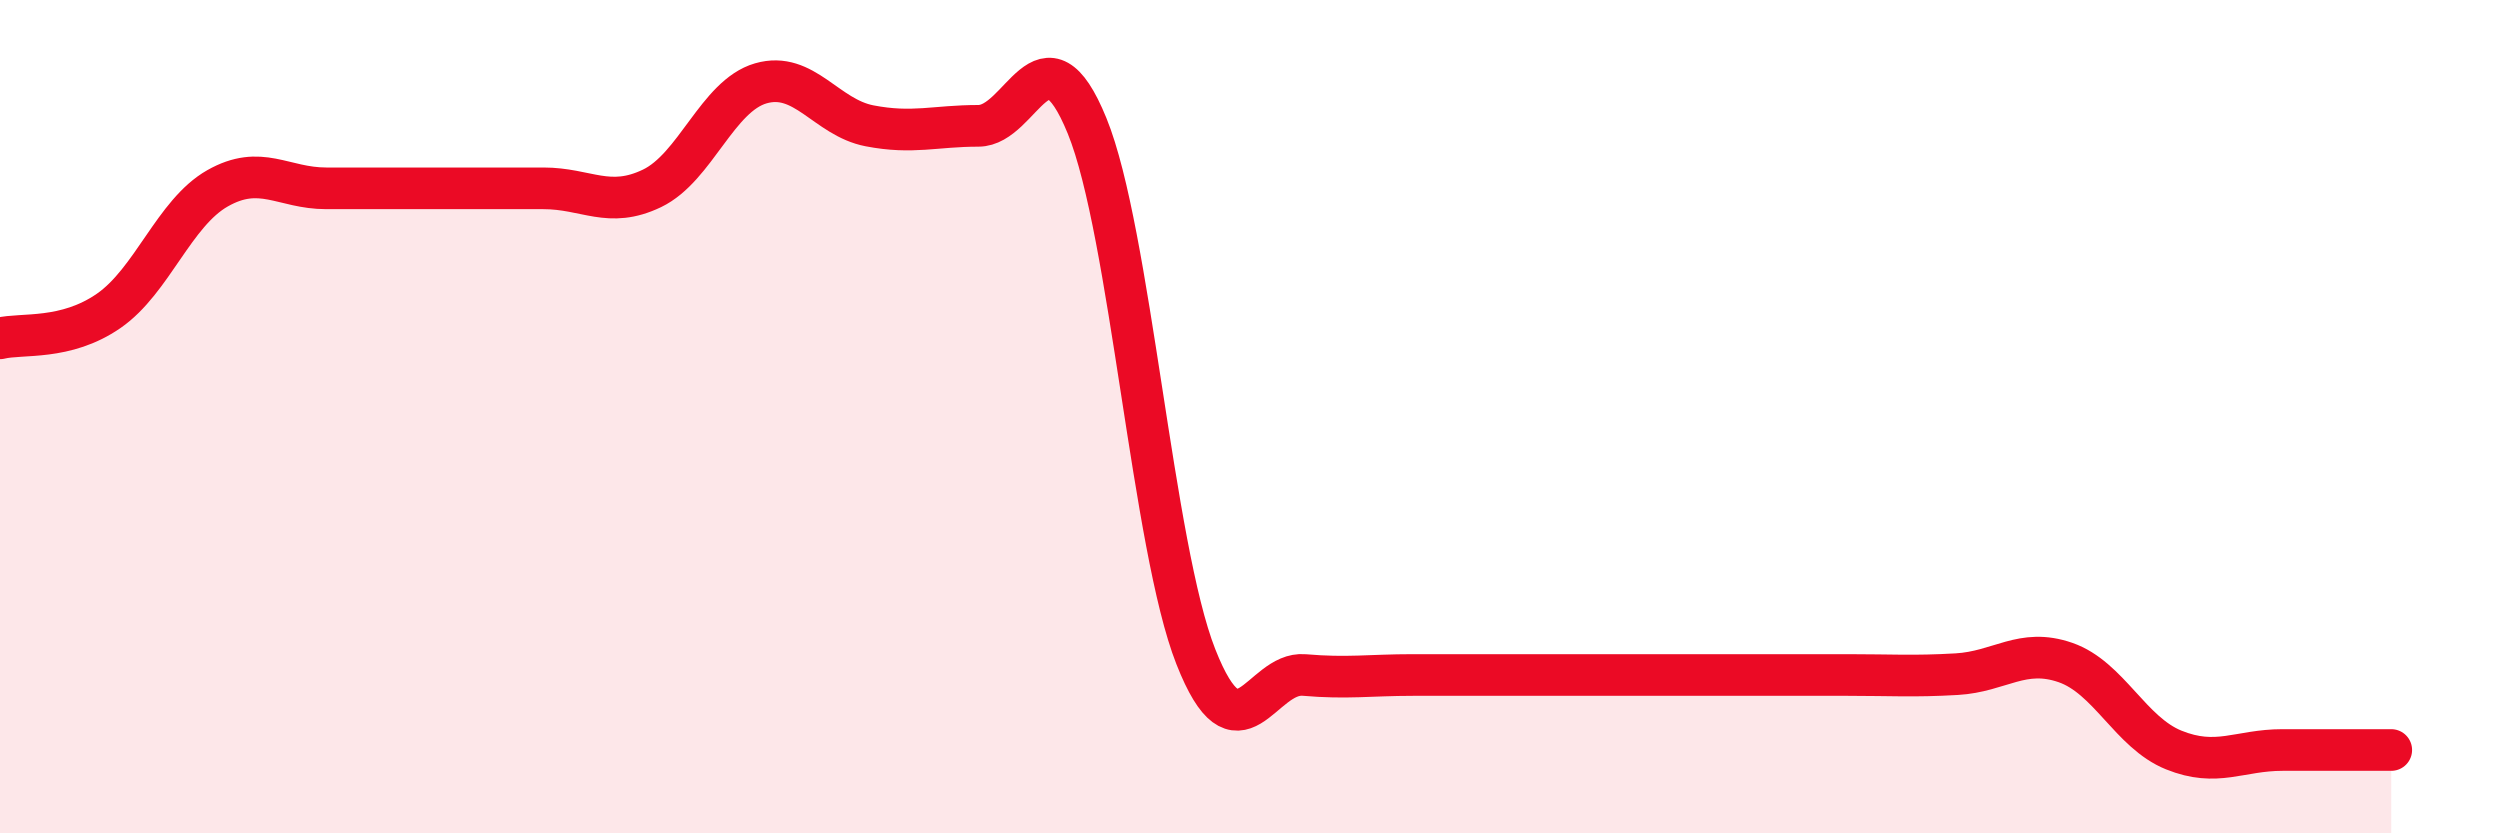
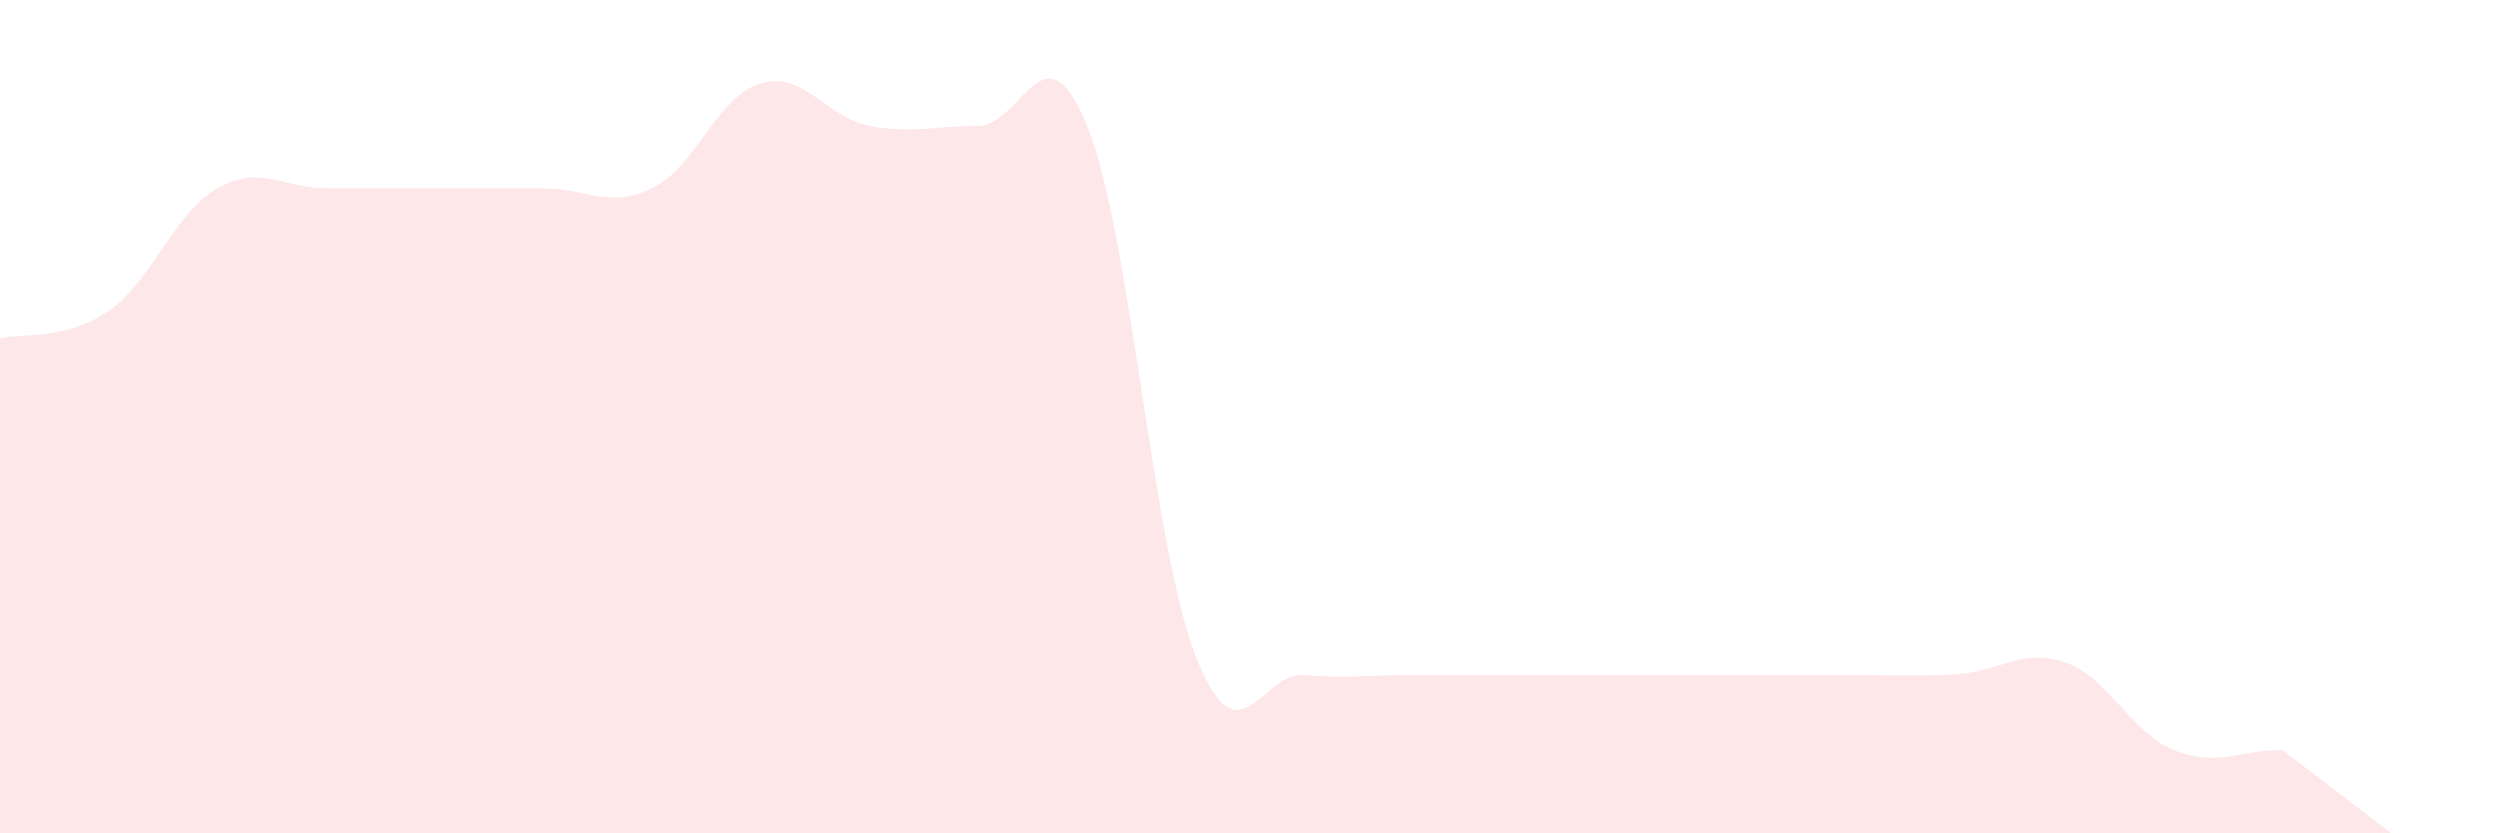
<svg xmlns="http://www.w3.org/2000/svg" width="60" height="20" viewBox="0 0 60 20">
-   <path d="M 0,8.12 C 0.52,7.99 1.57,8.18 2.61,7.46 C 3.65,6.74 4.18,5.11 5.22,4.52 C 6.26,3.93 6.79,4.52 7.83,4.52 C 8.87,4.52 9.39,4.52 10.43,4.52 C 11.47,4.52 12,4.52 13.04,4.52 C 14.08,4.52 14.61,5.02 15.65,4.52 C 16.69,4.02 17.22,2.3 18.26,2 C 19.3,1.7 19.83,2.82 20.87,3.02 C 21.91,3.22 22.44,3.02 23.48,3.02 C 24.52,3.02 25.05,0.47 26.09,3.02 C 27.13,5.57 27.66,13.12 28.7,15.76 C 29.74,18.4 30.26,16.11 31.3,16.2 C 32.34,16.29 32.87,16.2 33.91,16.2 C 34.95,16.2 35.48,16.2 36.52,16.2 C 37.56,16.2 38.09,16.2 39.13,16.2 C 40.17,16.2 40.7,16.2 41.74,16.2 C 42.78,16.2 43.31,16.2 44.35,16.2 C 45.39,16.2 45.92,16.24 46.96,16.18 C 48,16.12 48.53,15.54 49.57,15.9 C 50.61,16.26 51.13,17.58 52.17,18 C 53.21,18.42 53.74,18 54.78,18 C 55.82,18 56.87,18 57.39,18L57.39 20L0 20Z" fill="#EB0A25" opacity="0.1" stroke-linecap="round" stroke-linejoin="round" />
-   <path d="M 0,8.12 C 0.52,7.99 1.57,8.18 2.61,7.46 C 3.65,6.74 4.18,5.11 5.22,4.52 C 6.26,3.93 6.79,4.52 7.83,4.52 C 8.87,4.52 9.39,4.52 10.43,4.52 C 11.47,4.52 12,4.52 13.04,4.52 C 14.08,4.52 14.61,5.02 15.65,4.52 C 16.69,4.02 17.22,2.3 18.26,2 C 19.3,1.7 19.83,2.82 20.87,3.02 C 21.91,3.22 22.44,3.02 23.48,3.02 C 24.52,3.02 25.05,0.47 26.09,3.02 C 27.13,5.57 27.66,13.12 28.7,15.76 C 29.74,18.4 30.26,16.11 31.3,16.2 C 32.34,16.29 32.87,16.2 33.91,16.2 C 34.95,16.2 35.48,16.2 36.52,16.2 C 37.56,16.2 38.09,16.2 39.13,16.2 C 40.17,16.2 40.7,16.2 41.74,16.2 C 42.78,16.2 43.31,16.2 44.35,16.2 C 45.39,16.2 45.92,16.24 46.96,16.18 C 48,16.12 48.53,15.54 49.57,15.9 C 50.61,16.26 51.13,17.58 52.17,18 C 53.21,18.42 53.74,18 54.78,18 C 55.82,18 56.87,18 57.39,18" stroke="#EB0A25" stroke-width="1" fill="none" stroke-linecap="round" stroke-linejoin="round" />
+   <path d="M 0,8.12 C 0.52,7.99 1.57,8.18 2.61,7.46 C 3.65,6.74 4.18,5.11 5.22,4.52 C 6.26,3.93 6.79,4.52 7.83,4.52 C 8.87,4.52 9.39,4.52 10.43,4.52 C 11.47,4.52 12,4.52 13.04,4.52 C 14.08,4.52 14.61,5.02 15.65,4.52 C 16.69,4.02 17.22,2.3 18.26,2 C 19.3,1.7 19.83,2.82 20.87,3.02 C 21.91,3.22 22.44,3.02 23.48,3.02 C 24.52,3.02 25.05,0.47 26.09,3.02 C 27.13,5.57 27.66,13.12 28.7,15.76 C 29.74,18.4 30.26,16.11 31.3,16.2 C 32.34,16.29 32.87,16.2 33.91,16.2 C 34.95,16.2 35.48,16.2 36.52,16.2 C 37.56,16.2 38.09,16.2 39.13,16.2 C 40.17,16.2 40.7,16.2 41.74,16.2 C 42.78,16.2 43.31,16.2 44.35,16.2 C 45.39,16.2 45.92,16.24 46.96,16.18 C 48,16.12 48.53,15.54 49.57,15.9 C 50.61,16.26 51.13,17.58 52.17,18 C 53.21,18.42 53.74,18 54.78,18 L57.39 20L0 20Z" fill="#EB0A25" opacity="0.1" stroke-linecap="round" stroke-linejoin="round" />
</svg>